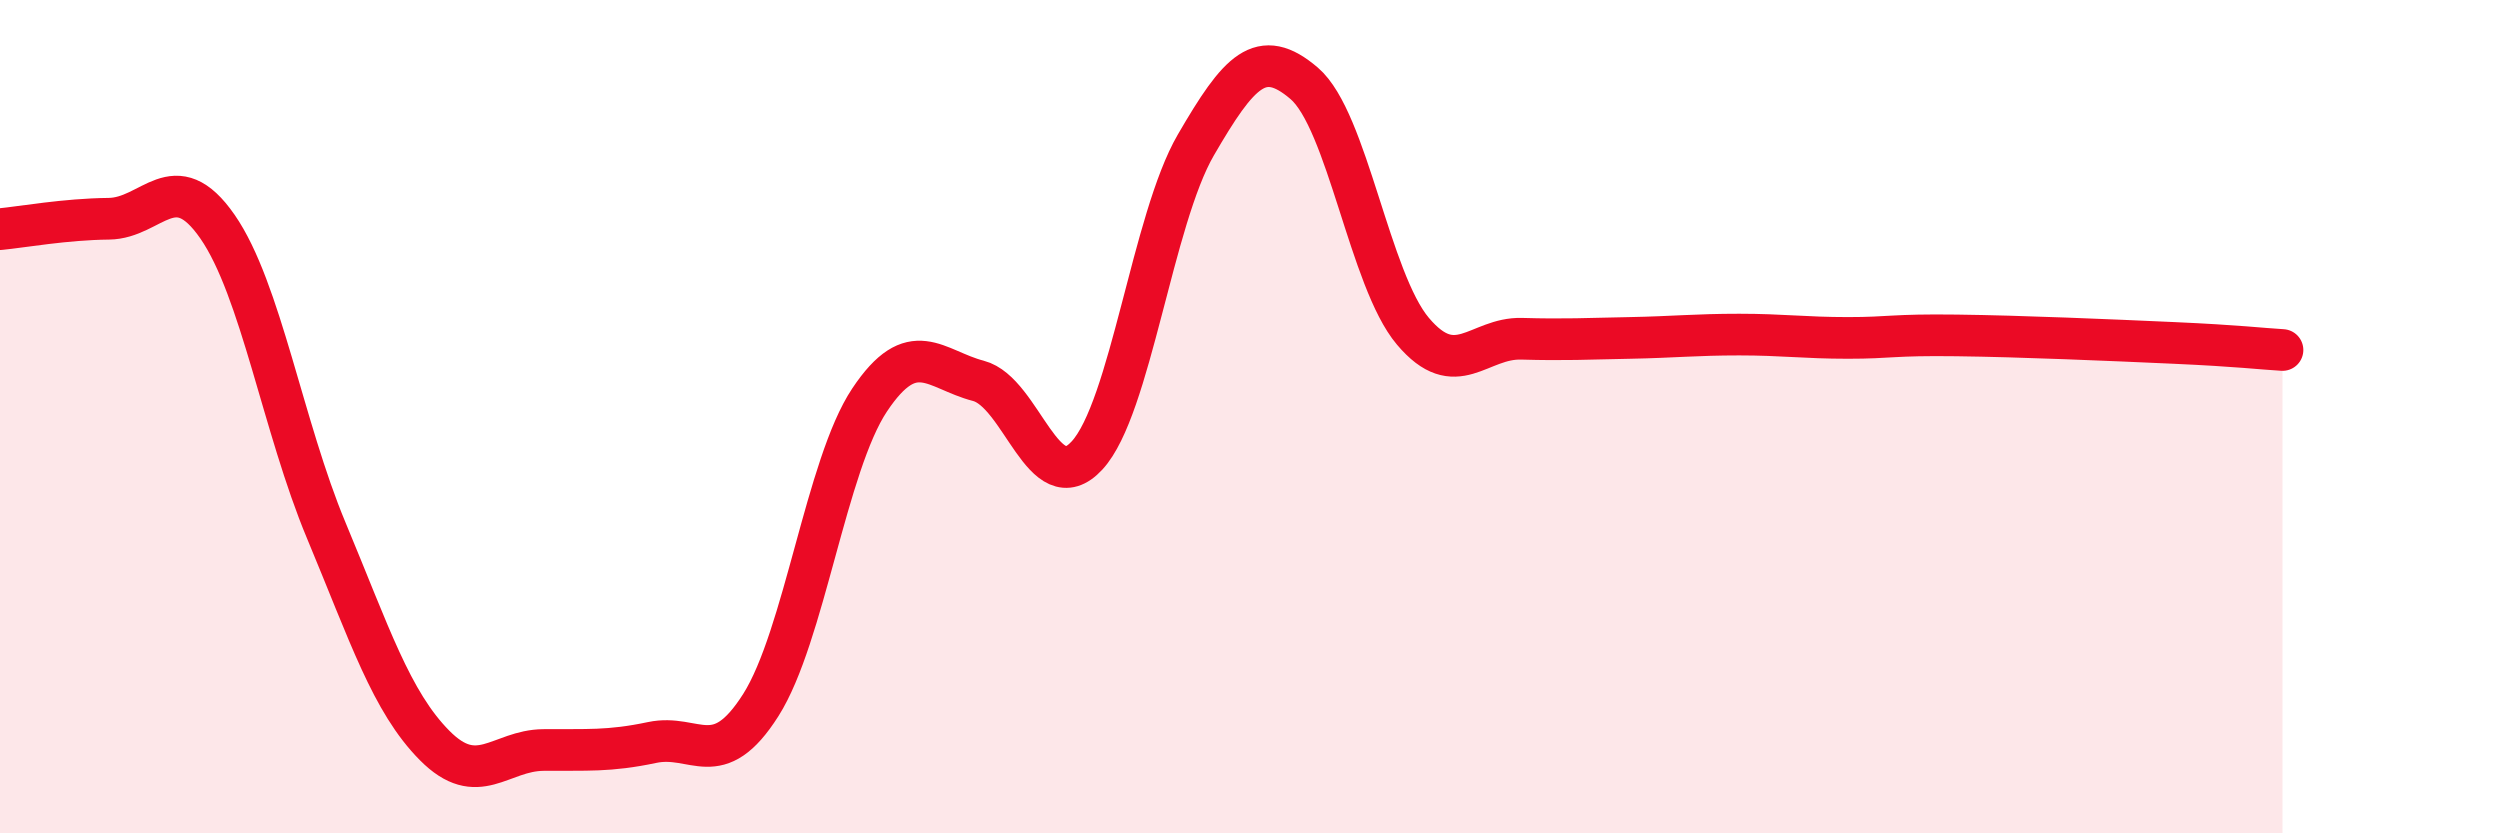
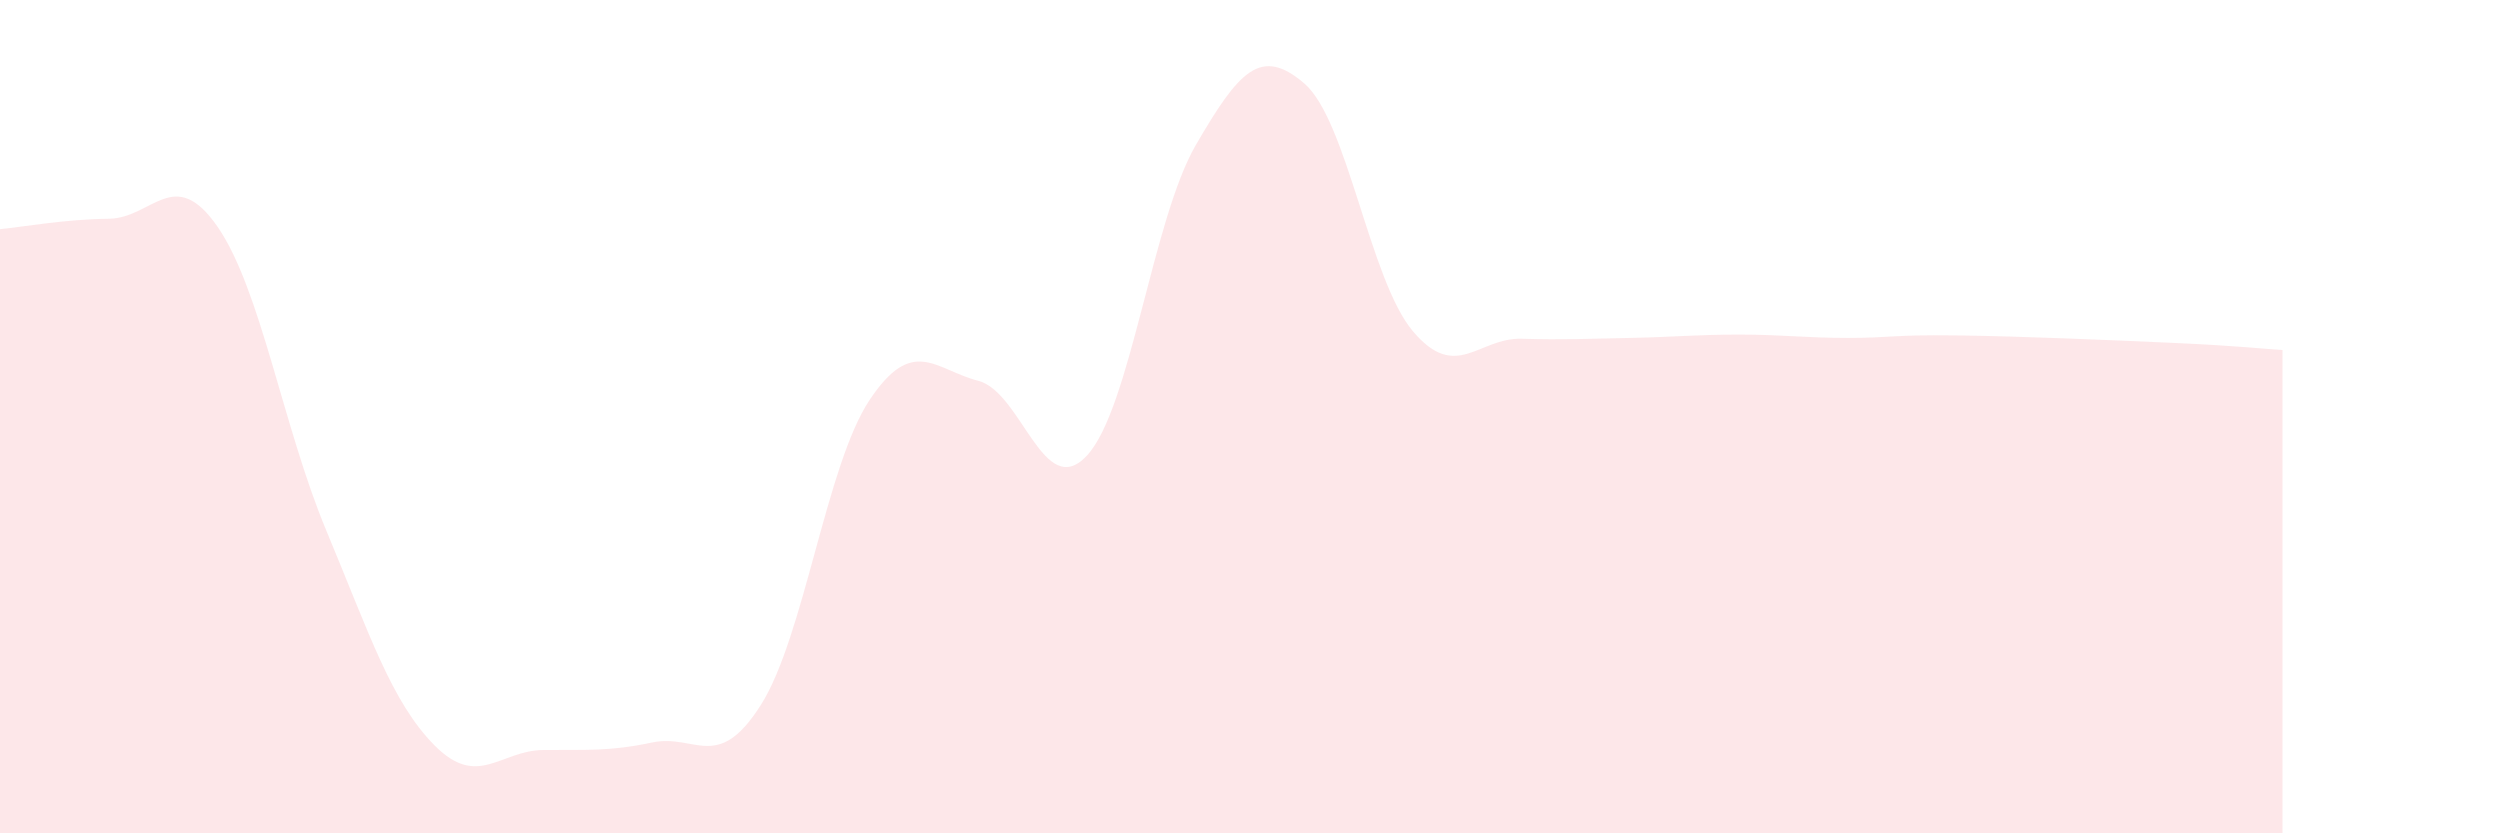
<svg xmlns="http://www.w3.org/2000/svg" width="60" height="20" viewBox="0 0 60 20">
  <path d="M 0,5.5 C 0.52,5.45 1.57,5.26 2.61,5.25 C 3.65,5.24 4.18,3.94 5.22,5.44 C 6.26,6.94 6.79,10.24 7.83,12.73 C 8.87,15.22 9.39,16.84 10.43,17.89 C 11.47,18.94 12,18.01 13.04,18 C 14.08,17.99 14.61,18.04 15.65,17.82 C 16.69,17.6 17.22,18.56 18.26,16.92 C 19.3,15.28 19.83,11.16 20.87,9.6 C 21.91,8.04 22.44,8.87 23.48,9.14 C 24.52,9.41 25.05,12.06 26.09,10.93 C 27.13,9.8 27.66,5.27 28.7,3.48 C 29.74,1.69 30.26,1.11 31.3,2 C 32.34,2.89 32.87,6.72 33.91,7.95 C 34.95,9.18 35.48,8.1 36.52,8.13 C 37.56,8.16 38.09,8.13 39.13,8.11 C 40.17,8.09 40.7,8.03 41.74,8.03 C 42.78,8.03 43.31,8.11 44.35,8.11 C 45.39,8.11 45.4,8.03 46.96,8.05 C 48.52,8.07 50.61,8.16 52.17,8.23 C 53.73,8.3 54.26,8.37 54.78,8.4L54.78 20L0 20Z" fill="#EB0A25" opacity="0.1" stroke-linecap="round" stroke-linejoin="round" />
-   <path d="M 0,5.5 C 0.52,5.45 1.57,5.26 2.61,5.25 C 3.65,5.24 4.18,3.94 5.22,5.44 C 6.26,6.94 6.79,10.24 7.83,12.73 C 8.87,15.22 9.39,16.84 10.43,17.89 C 11.47,18.94 12,18.01 13.04,18 C 14.08,17.99 14.61,18.04 15.65,17.82 C 16.69,17.6 17.22,18.56 18.26,16.92 C 19.3,15.28 19.83,11.16 20.87,9.6 C 21.91,8.04 22.44,8.87 23.48,9.14 C 24.52,9.41 25.05,12.06 26.09,10.93 C 27.13,9.8 27.66,5.27 28.7,3.48 C 29.74,1.69 30.26,1.11 31.3,2 C 32.34,2.89 32.87,6.72 33.91,7.95 C 34.95,9.18 35.48,8.1 36.52,8.13 C 37.56,8.16 38.09,8.13 39.13,8.11 C 40.17,8.09 40.7,8.03 41.74,8.03 C 42.78,8.03 43.31,8.11 44.35,8.11 C 45.39,8.11 45.4,8.03 46.96,8.05 C 48.52,8.07 50.61,8.16 52.17,8.23 C 53.73,8.3 54.26,8.37 54.78,8.4" stroke="#EB0A25" stroke-width="1" fill="none" stroke-linecap="round" stroke-linejoin="round" />
</svg>